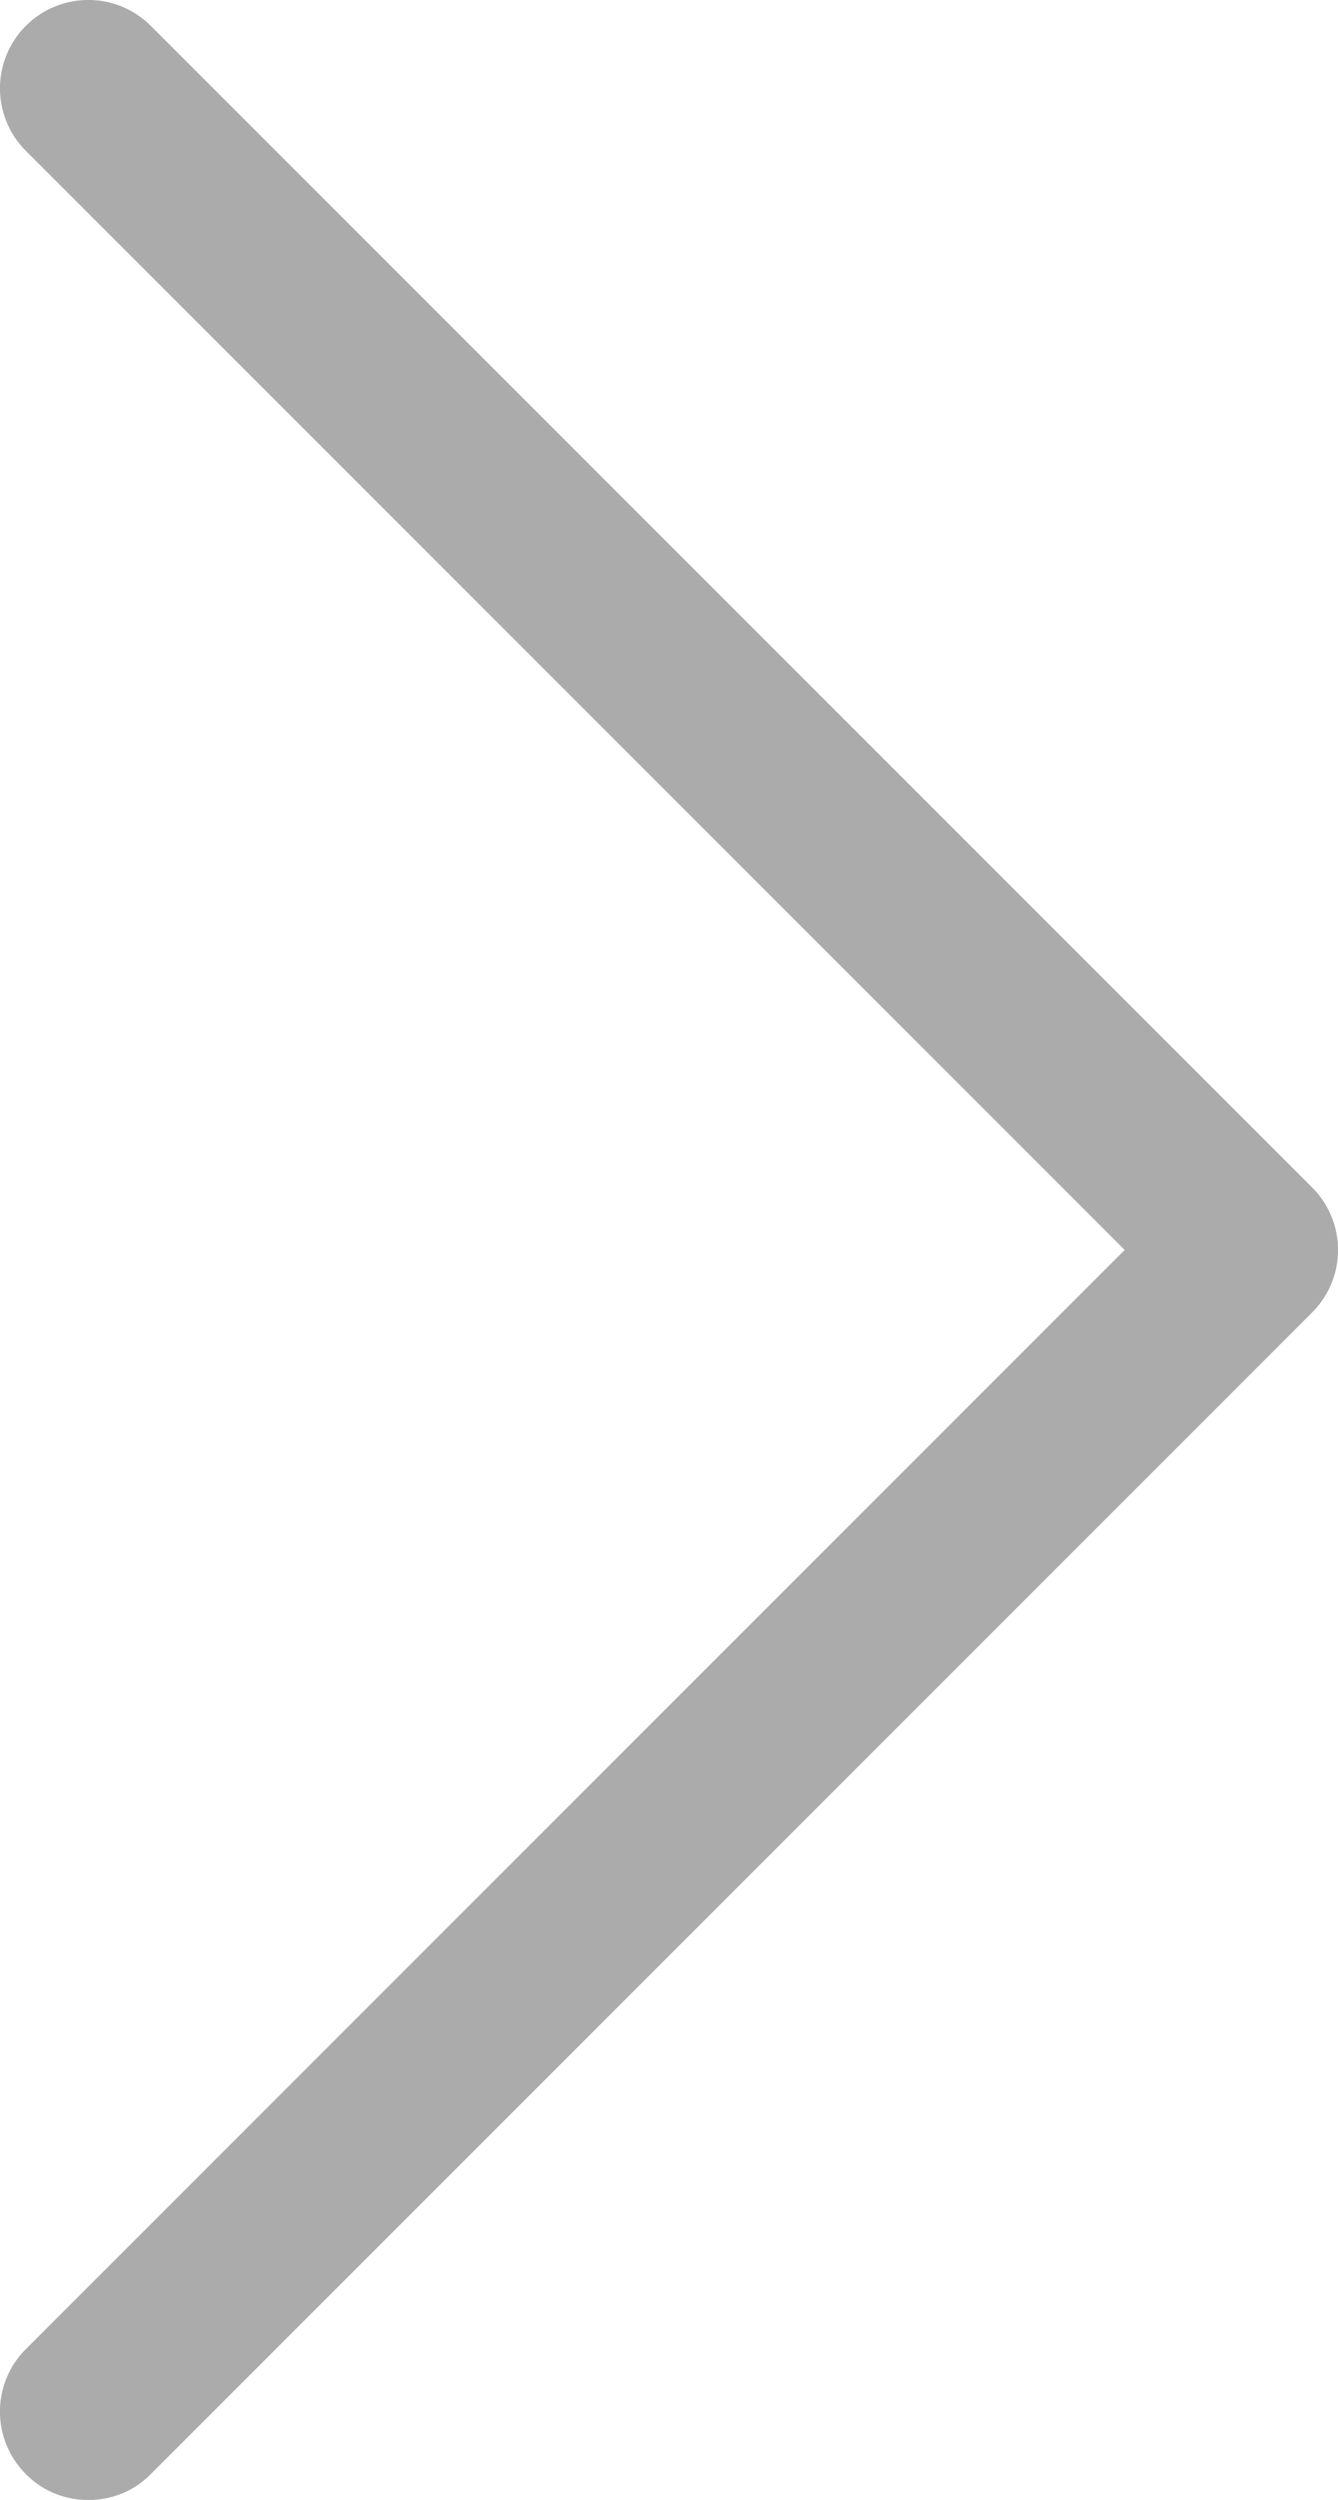
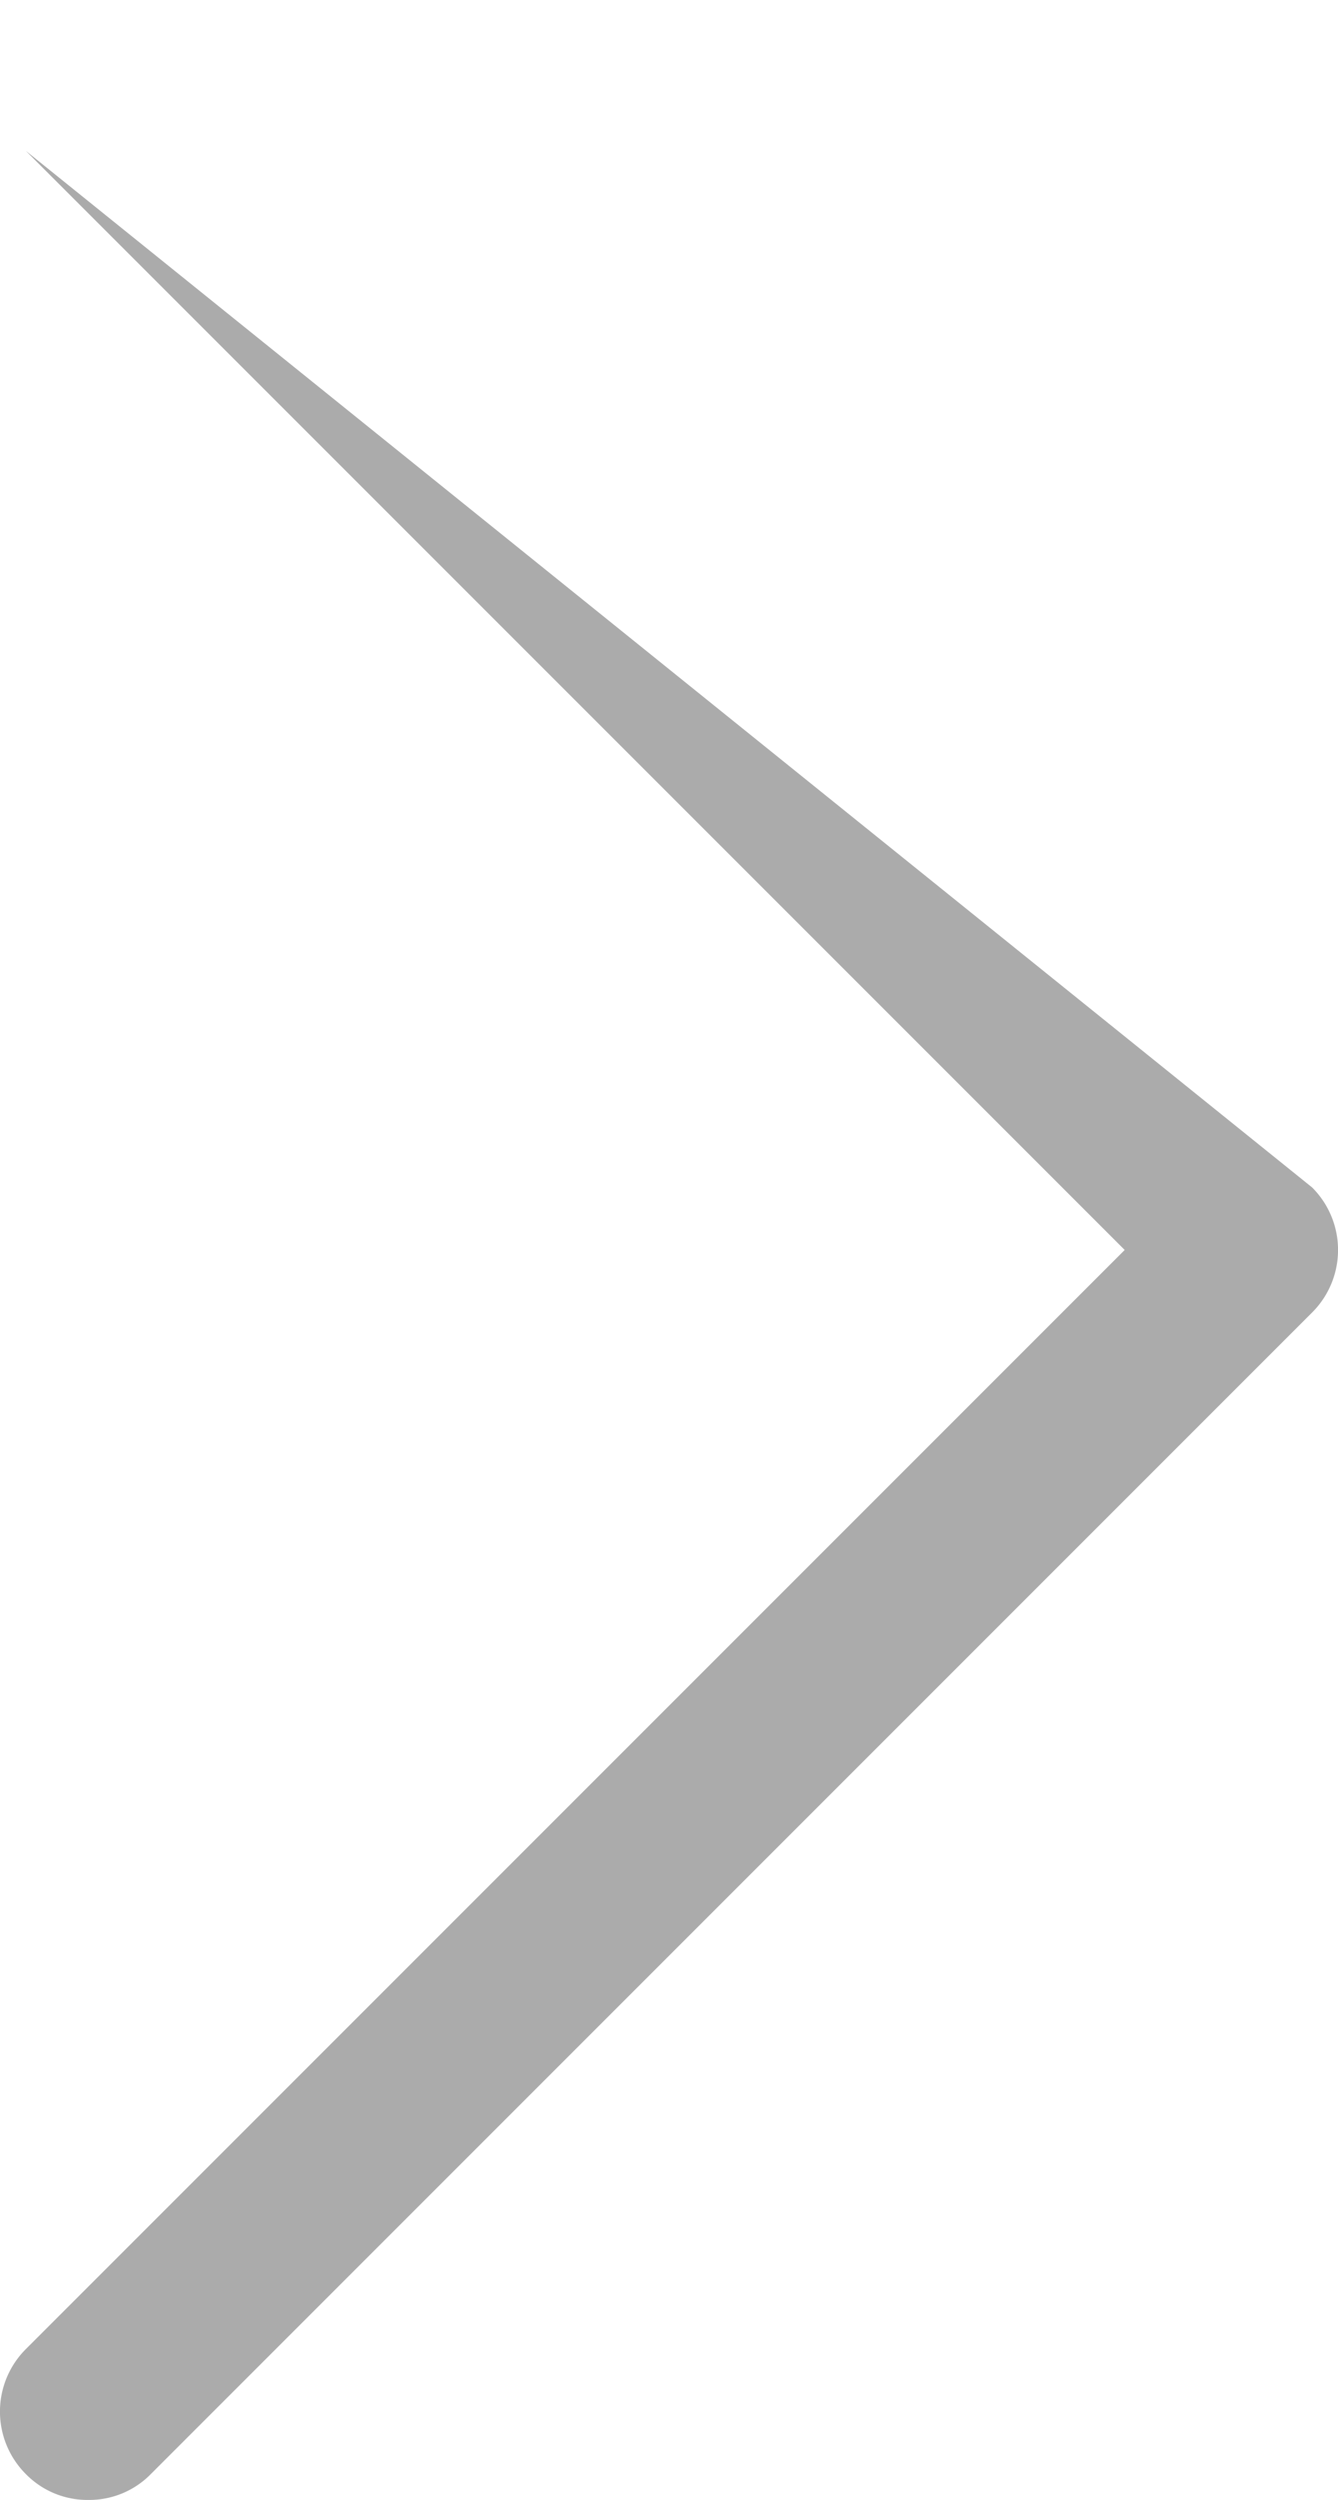
<svg xmlns="http://www.w3.org/2000/svg" viewBox="0 0 62.1 116">
  <defs>
    <style>.cls-1{fill:#ababab;}</style>
  </defs>
  <title>arrow_right</title>
  <g id="Layer_2" data-name="Layer 2">
    <g id="Layer_1-2" data-name="Layer 1">
-       <path class="cls-1" d="M7,114.8A4,4,0,0,1,4.1,116a4,4,0,0,1-2.9-1.2,4.1,4.1,0,0,1,0-5.8l51-51L1.2,7A4.1,4.1,0,0,1,7,1.2L60.9,55.1a4.1,4.1,0,0,1,0,5.8Z" />
+       <path class="cls-1" d="M7,114.8A4,4,0,0,1,4.1,116a4,4,0,0,1-2.9-1.2,4.1,4.1,0,0,1,0-5.8l51-51L1.2,7L60.9,55.1a4.1,4.1,0,0,1,0,5.8Z" />
    </g>
  </g>
</svg>